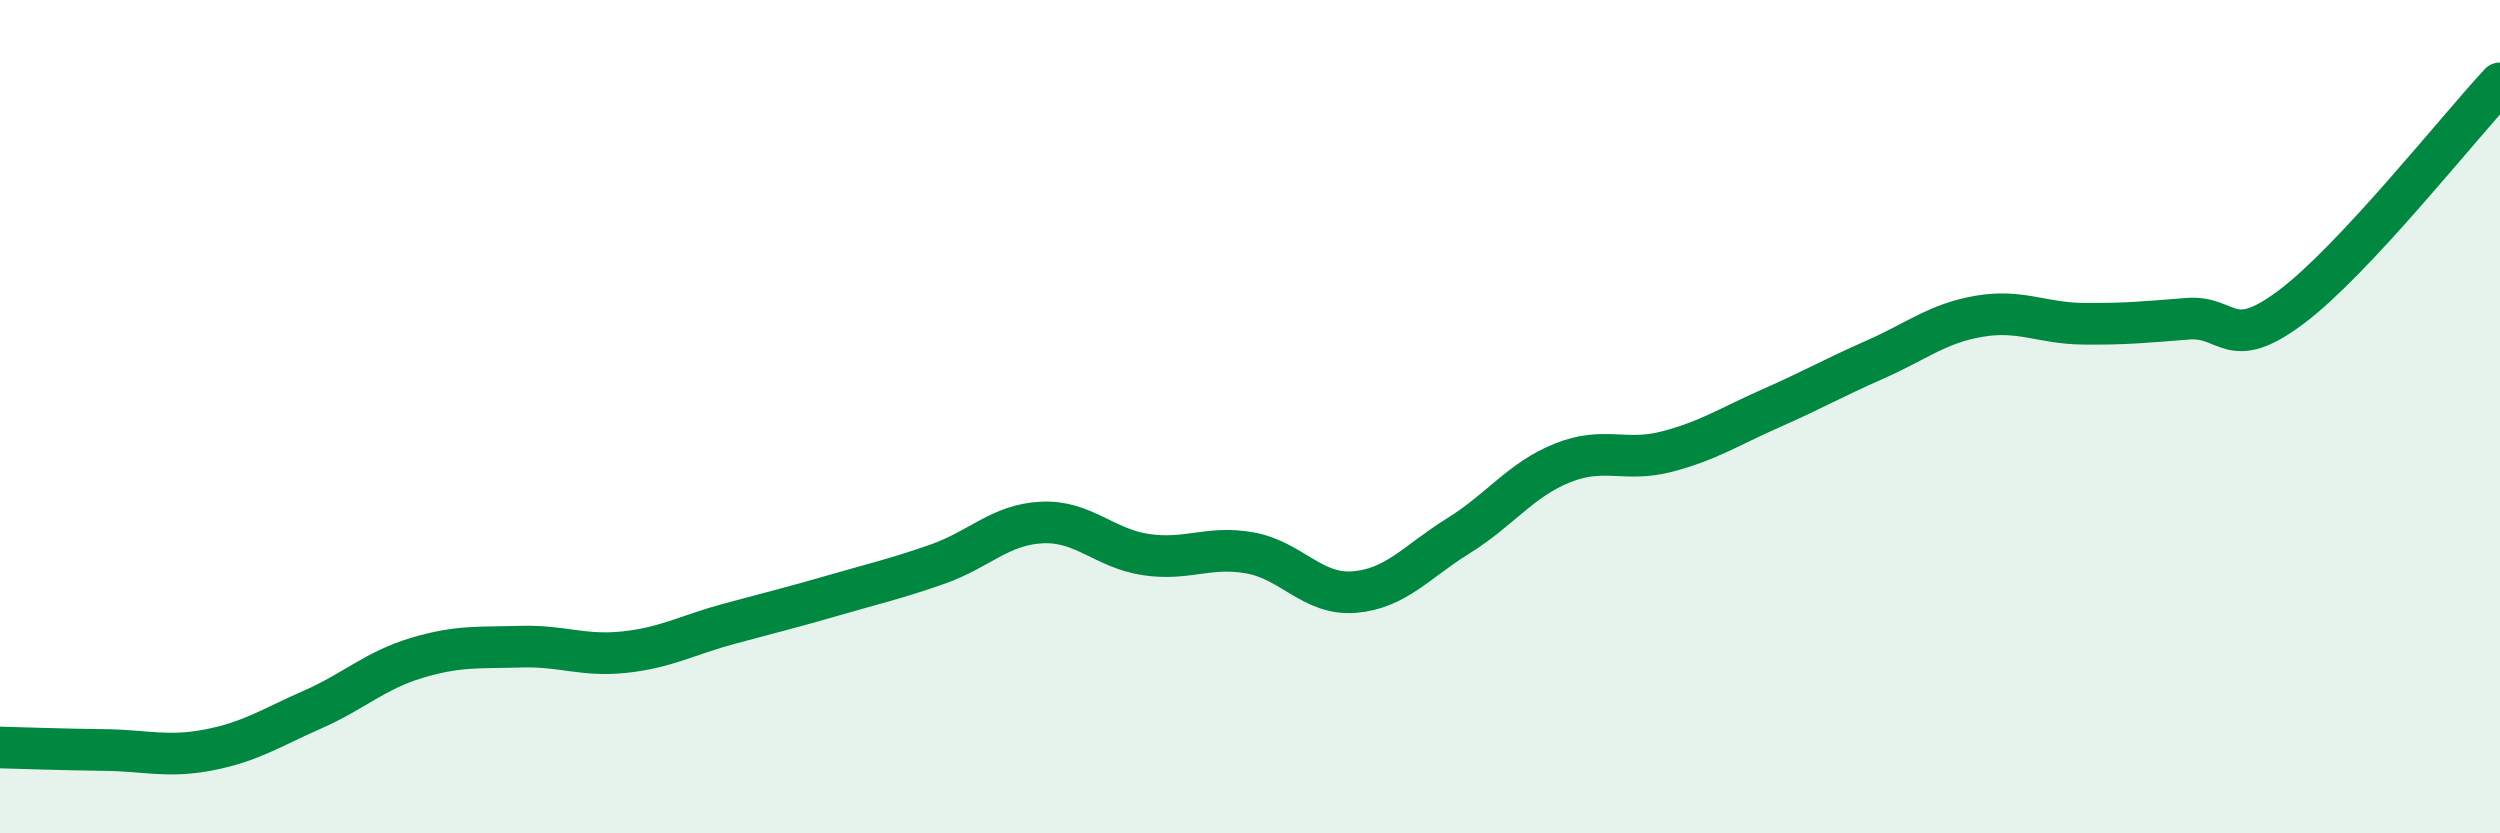
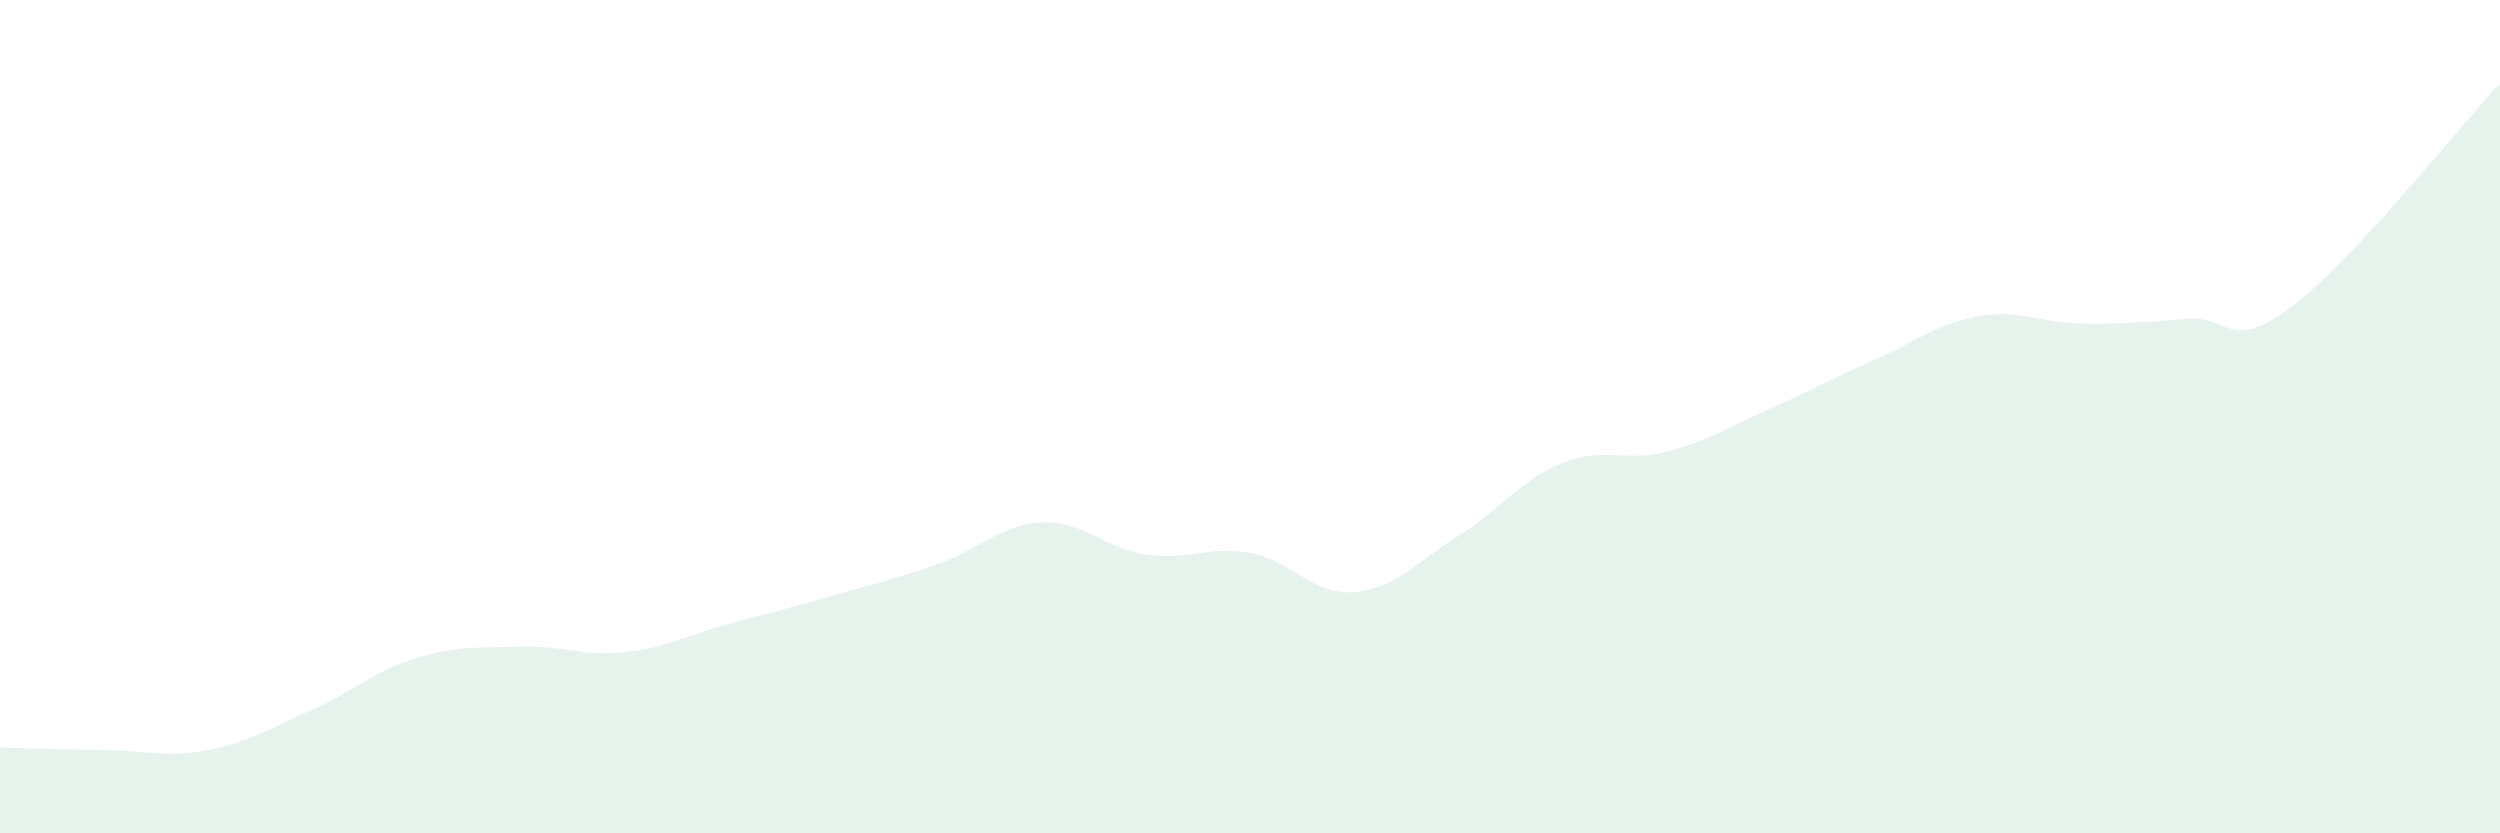
<svg xmlns="http://www.w3.org/2000/svg" width="60" height="20" viewBox="0 0 60 20">
  <path d="M 0,17.94 C 0.5,17.95 1.5,17.99 2.5,18 C 3.5,18.01 4,18.19 5,18 C 6,17.81 6.5,17.47 7.5,17.03 C 8.5,16.59 9,16.09 10,15.79 C 11,15.49 11.5,15.55 12.5,15.52 C 13.5,15.49 14,15.76 15,15.65 C 16,15.54 16.5,15.24 17.5,14.97 C 18.5,14.7 19,14.58 20,14.29 C 21,14 21.5,13.89 22.5,13.54 C 23.5,13.19 24,12.59 25,12.54 C 26,12.49 26.5,13.16 27.5,13.31 C 28.5,13.46 29,13.09 30,13.27 C 31,13.45 31.5,14.29 32.5,14.21 C 33.5,14.13 34,13.48 35,12.86 C 36,12.24 36.5,11.51 37.5,11.11 C 38.5,10.71 39,11.1 40,10.84 C 41,10.58 41.5,10.24 42.5,9.8 C 43.5,9.36 44,9.07 45,8.63 C 46,8.19 46.5,7.76 47.5,7.59 C 48.5,7.42 49,7.76 50,7.77 C 51,7.78 51.5,7.73 52.5,7.65 C 53.5,7.57 53.5,8.49 55,7.36 C 56.5,6.23 59,3.07 60,2L60 20L0 20Z" fill="#008740" opacity="0.1" stroke-linecap="round" stroke-linejoin="round" />
-   <path d="M 0,17.94 C 0.5,17.95 1.5,17.99 2.5,18 C 3.5,18.01 4,18.19 5,18 C 6,17.81 6.5,17.47 7.5,17.03 C 8.5,16.59 9,16.09 10,15.79 C 11,15.49 11.5,15.55 12.5,15.52 C 13.5,15.49 14,15.76 15,15.65 C 16,15.54 16.5,15.24 17.5,14.97 C 18.5,14.7 19,14.58 20,14.29 C 21,14 21.5,13.89 22.5,13.54 C 23.5,13.19 24,12.59 25,12.54 C 26,12.49 26.5,13.16 27.5,13.31 C 28.5,13.46 29,13.09 30,13.27 C 31,13.45 31.5,14.29 32.5,14.21 C 33.5,14.13 34,13.48 35,12.86 C 36,12.24 36.5,11.51 37.5,11.11 C 38.5,10.71 39,11.1 40,10.84 C 41,10.58 41.5,10.24 42.5,9.8 C 43.5,9.36 44,9.07 45,8.63 C 46,8.19 46.5,7.76 47.5,7.59 C 48.5,7.42 49,7.76 50,7.77 C 51,7.78 51.5,7.73 52.5,7.65 C 53.5,7.57 53.5,8.49 55,7.36 C 56.5,6.23 59,3.07 60,2" stroke="#008740" stroke-width="1" fill="none" stroke-linecap="round" stroke-linejoin="round" />
</svg>